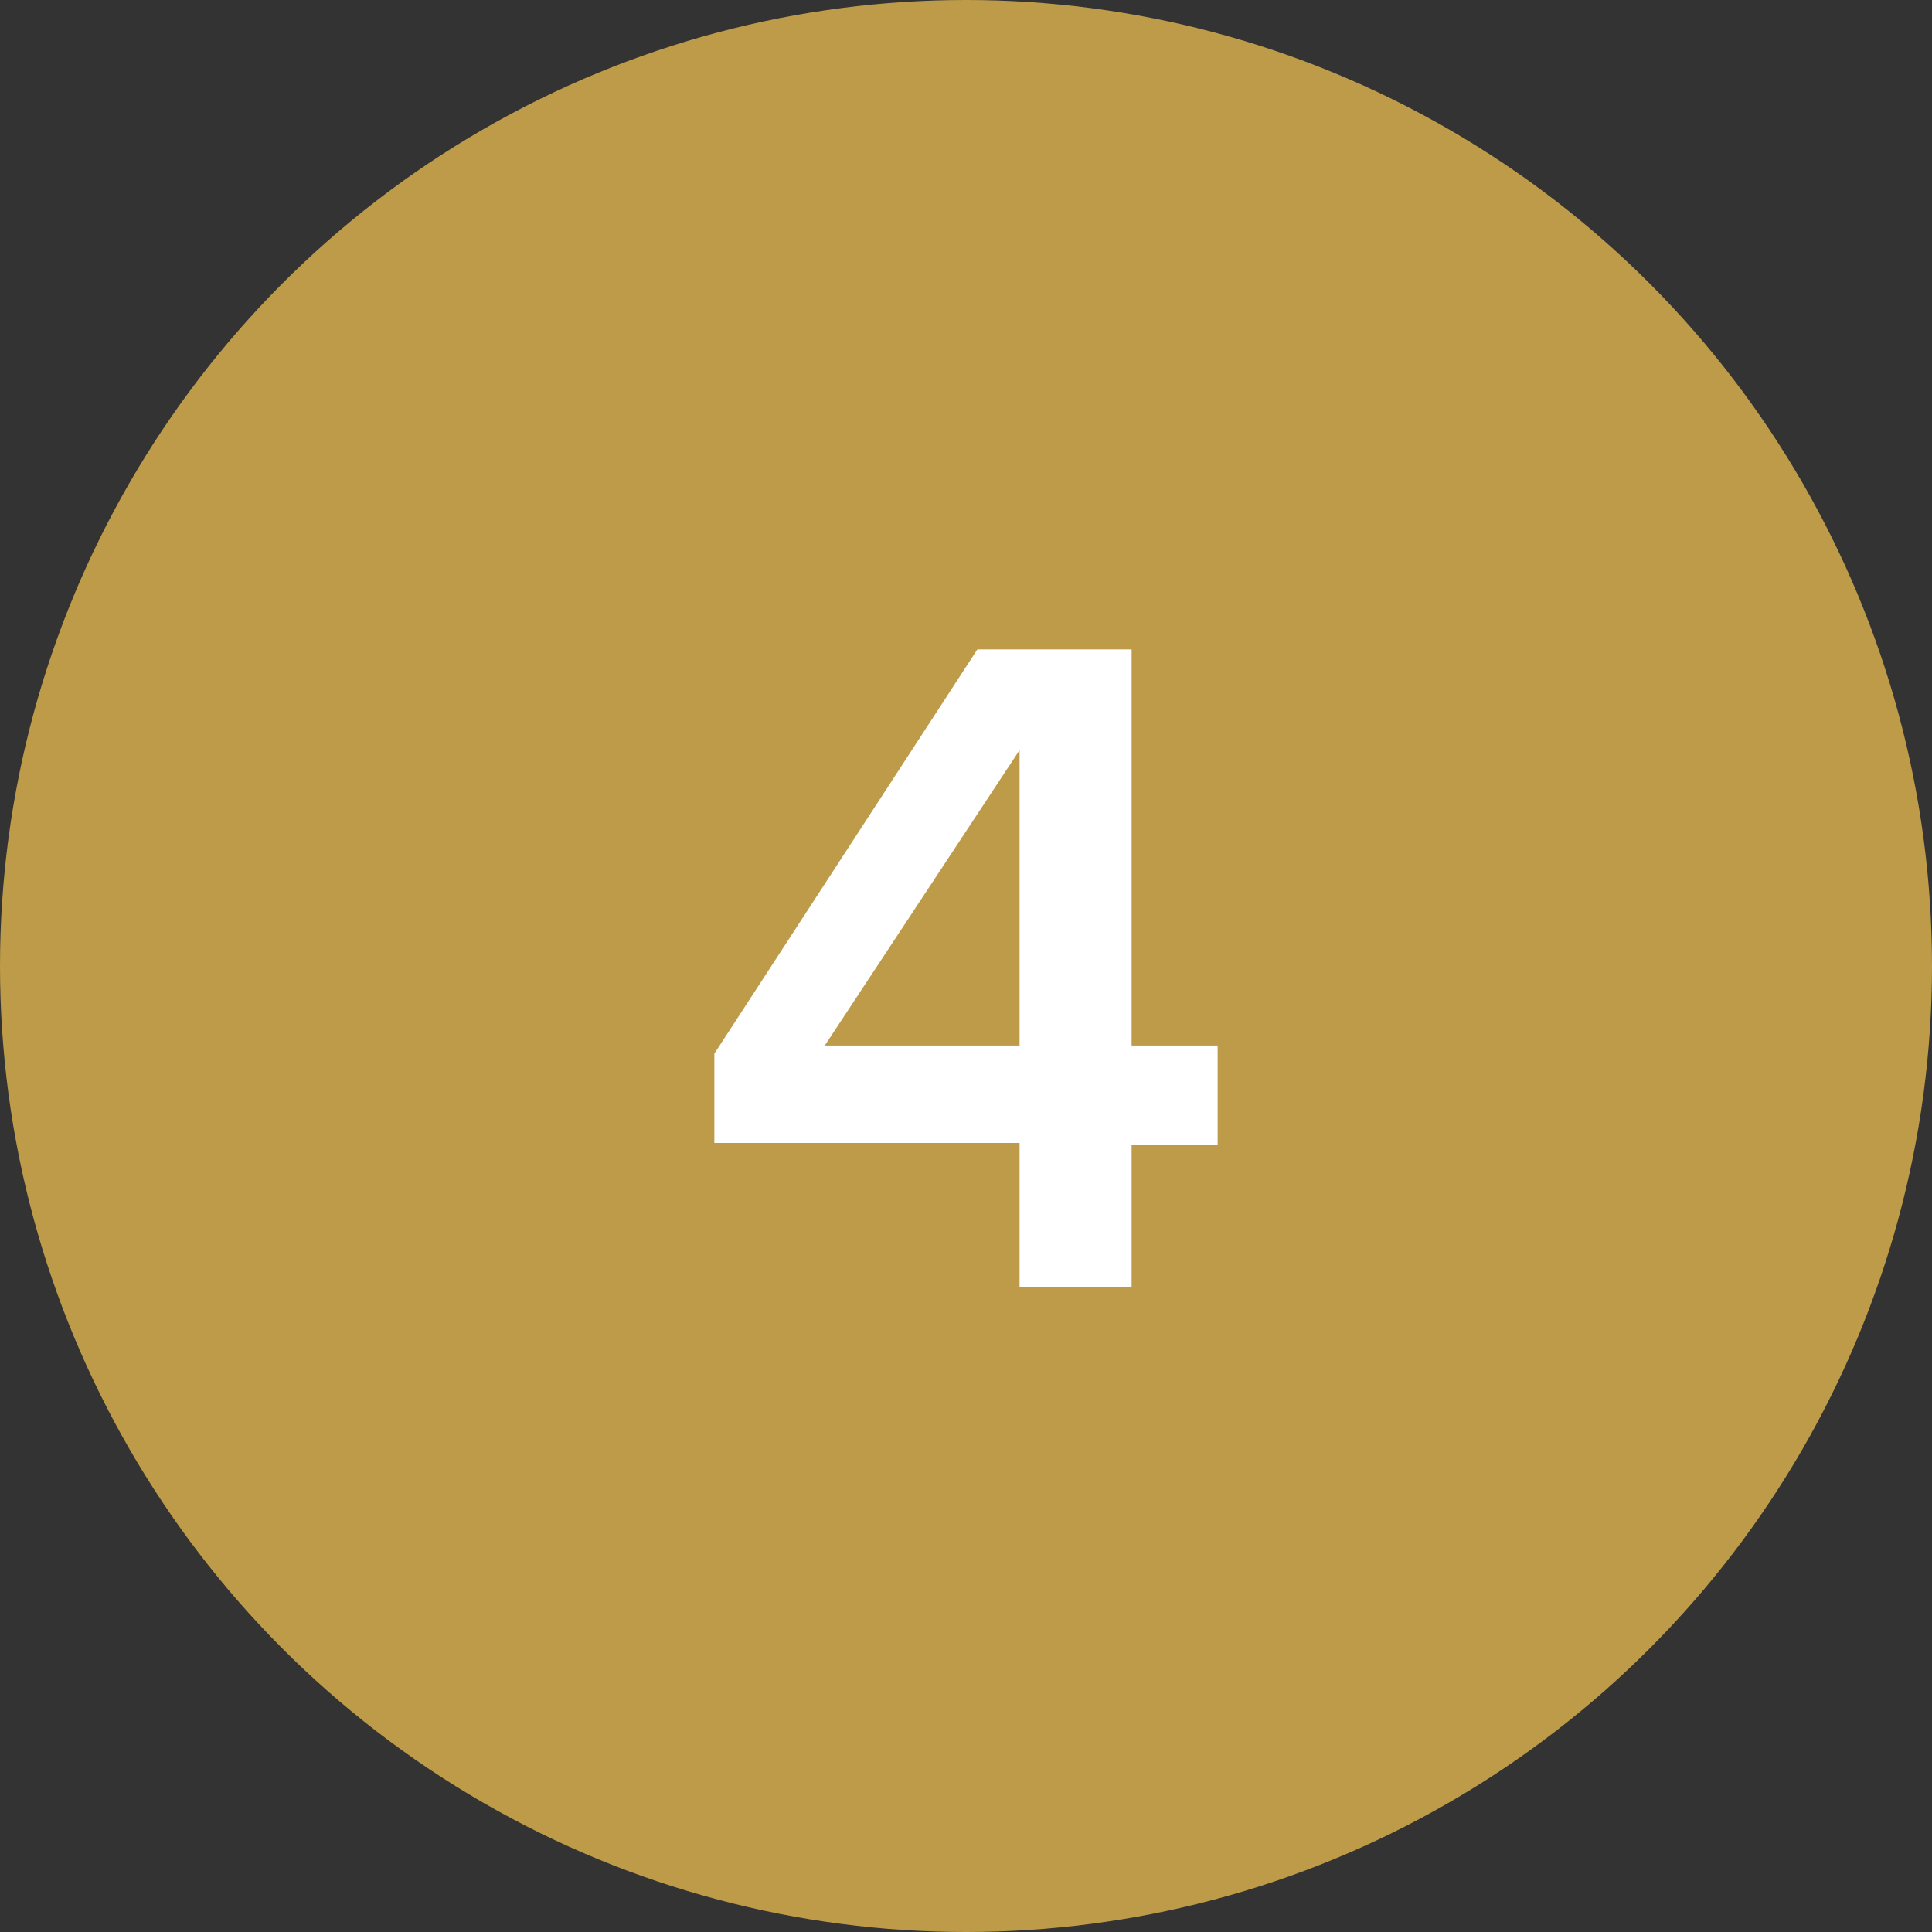
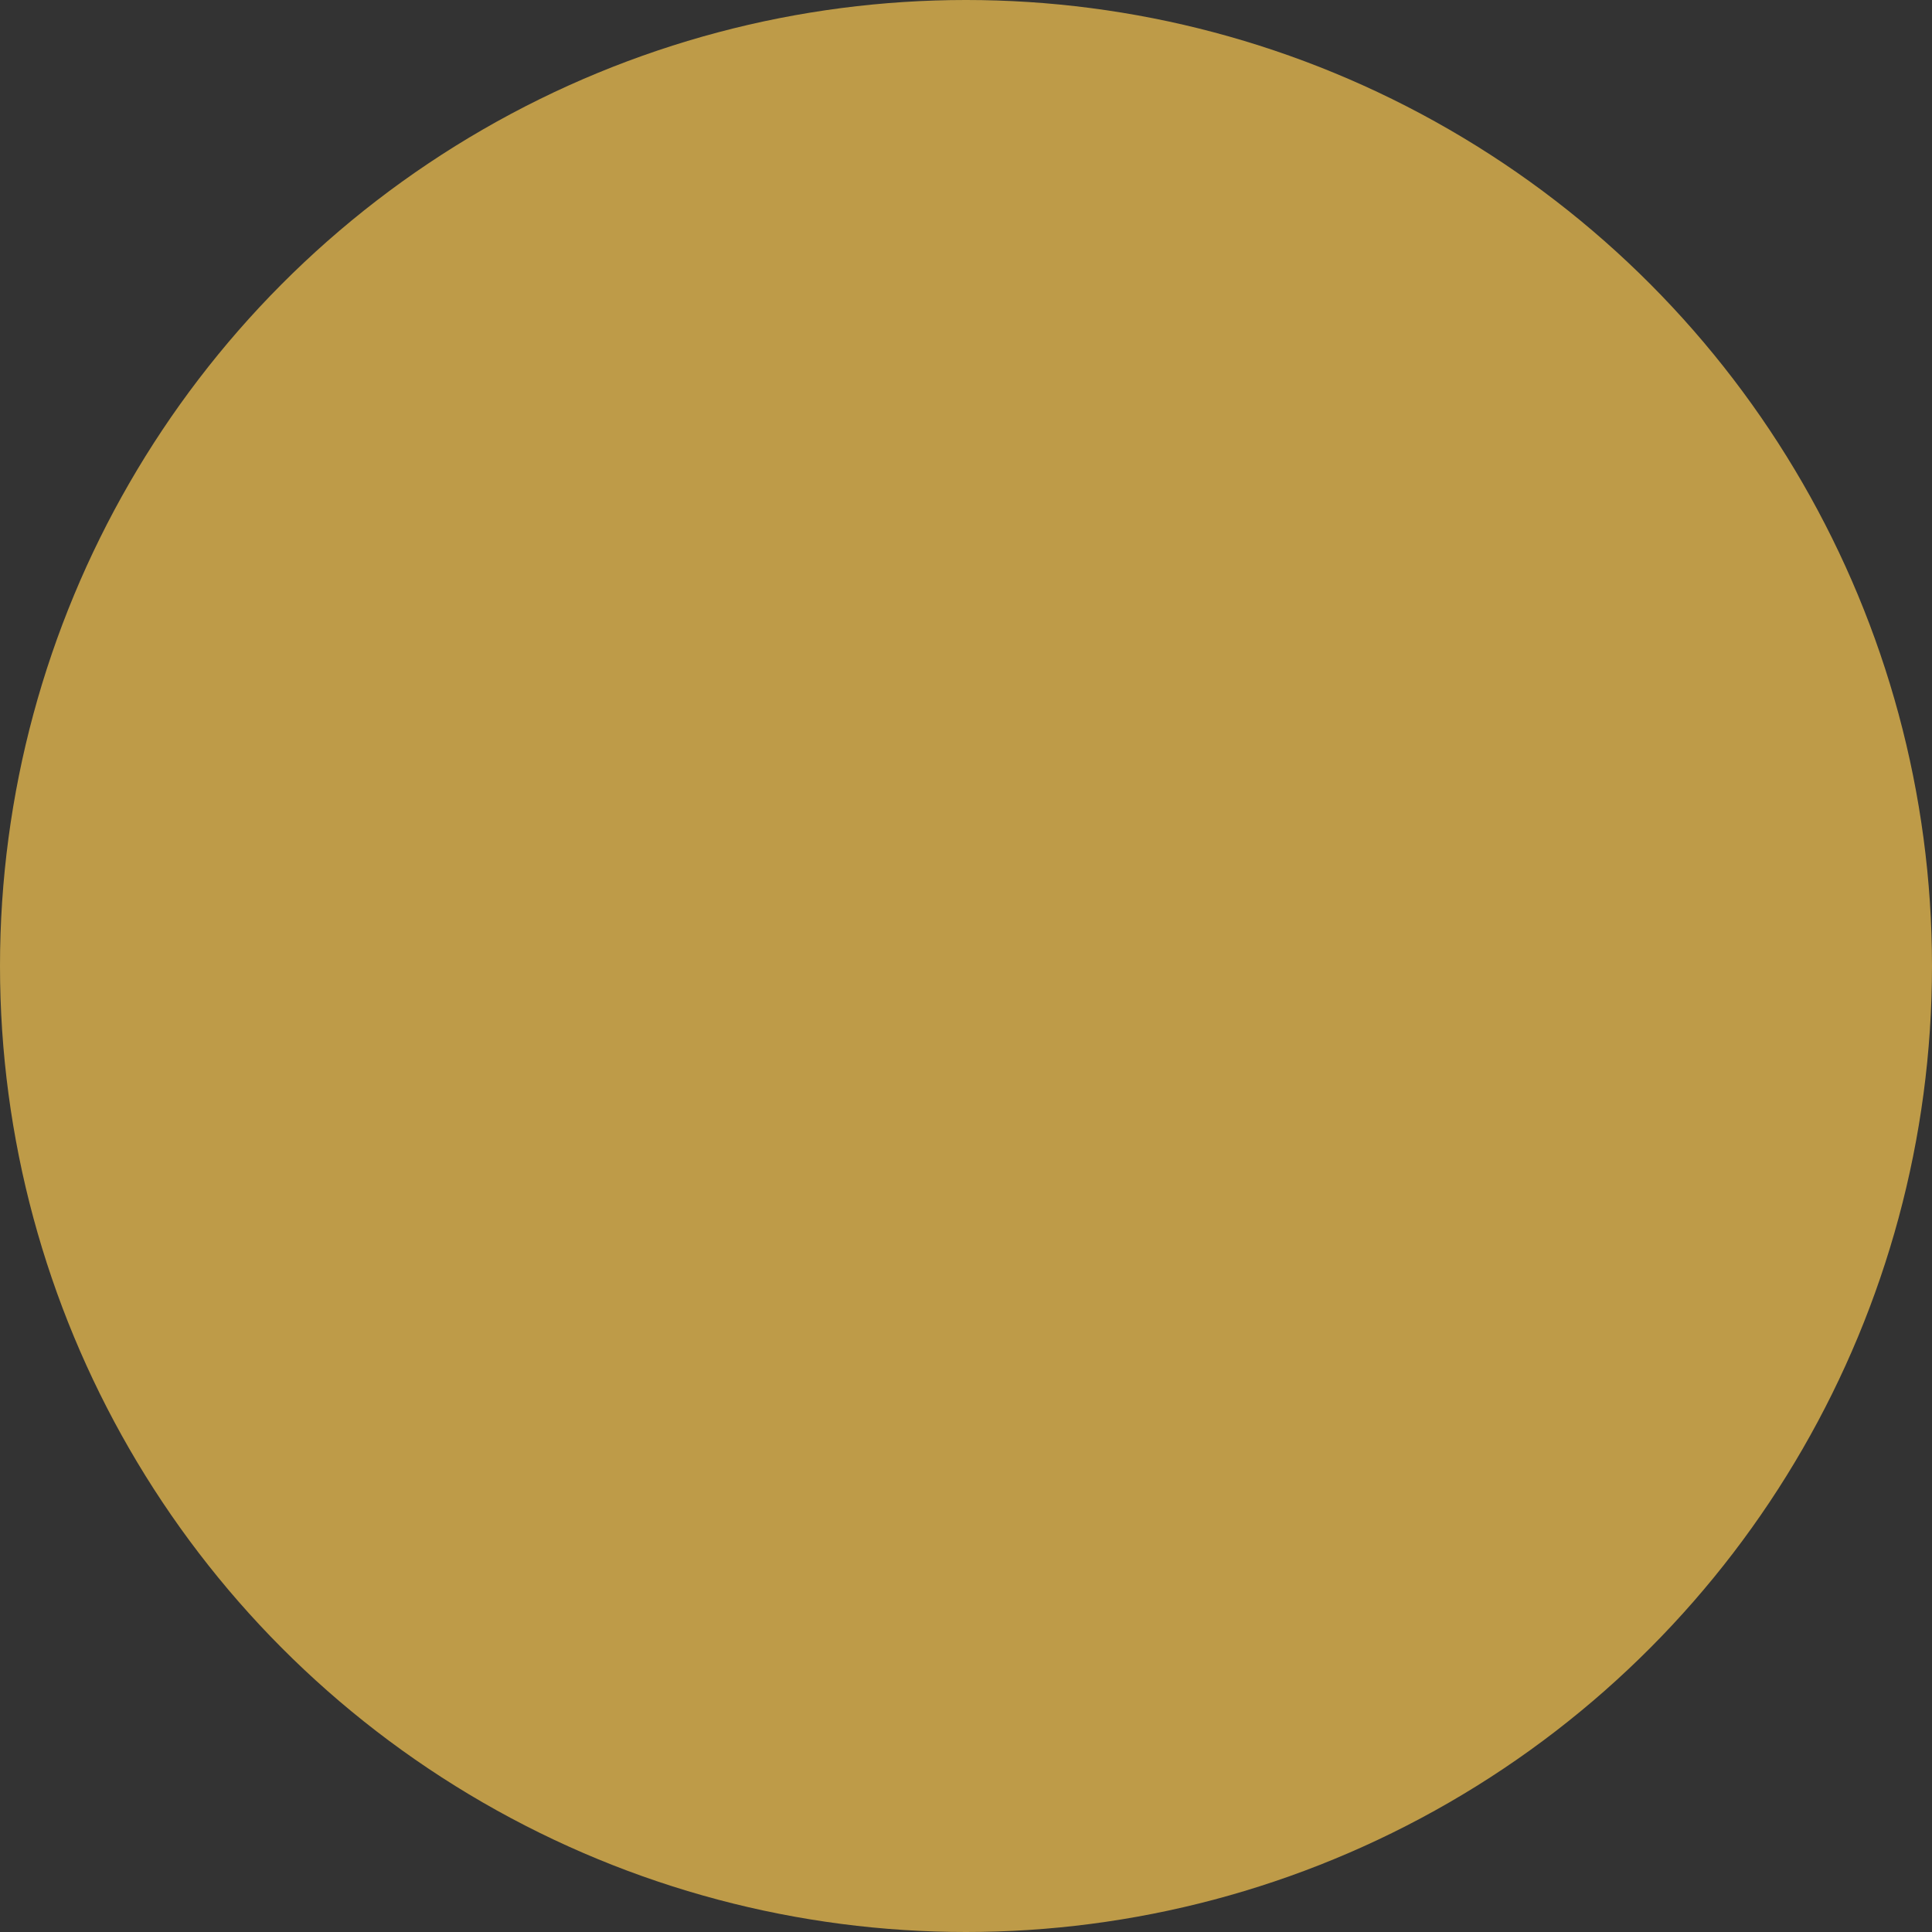
<svg xmlns="http://www.w3.org/2000/svg" version="1.1" id="Layer_1" x="0px" y="0px" viewBox="0 0 119 119" style="enable-background:new 0 0 119 119;" xml:space="preserve">
  <rect x="0" y="0" width="119" height="119" fill="#333333" stroke="none" />
  <style type="text/css">
	.st0{fill:#BE9B48;}
	.st1{fill:#FFFFFF;}
</style>
  <g id="Group_2931" transform="translate(157 1454)">
    <circle id="Ellipse_1092" class="st0" cx="-97.5" cy="-1394.5" r="59.5" />
-     <path id="Path_11382" class="st1" d="M-87.3-1374.6v-8.9h5.3v-6.1h-5.3v-24.4h-9.5l-16.2,24.9v5.5h18.8v8.9H-87.3z M-94.2-1389.6   h-12l12-18.2V-1389.6z" />
  </g>
</svg>